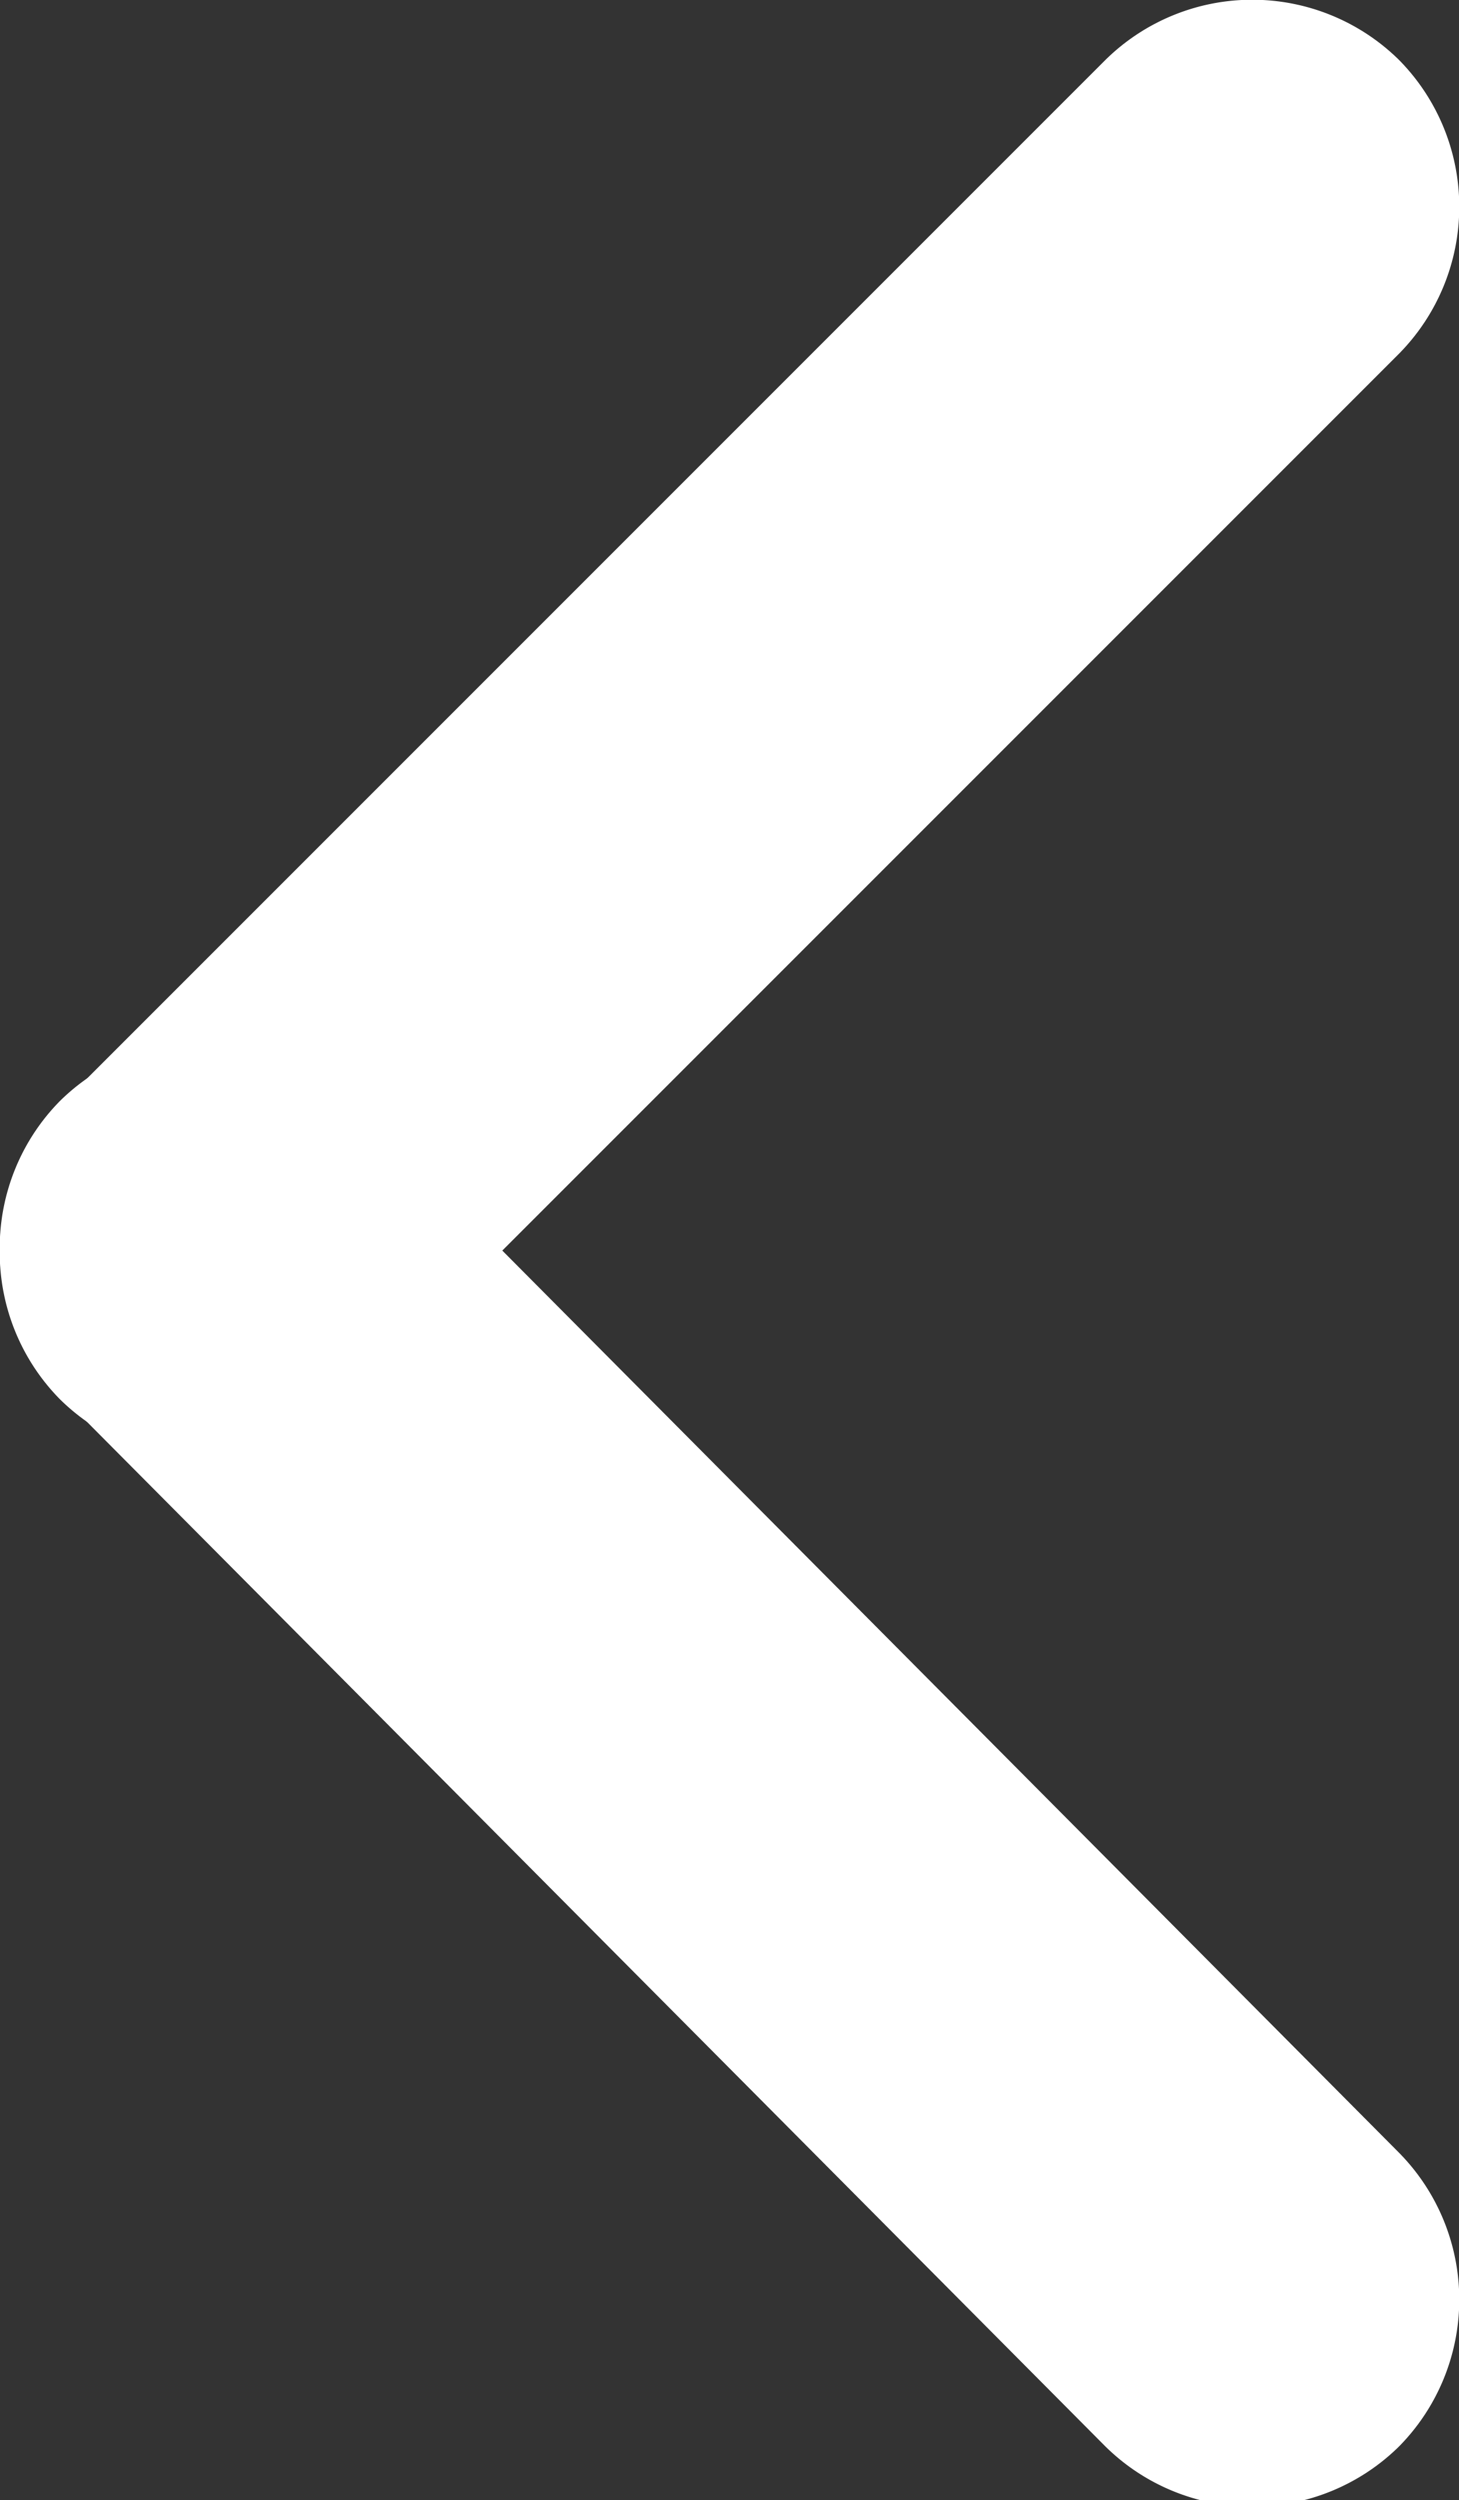
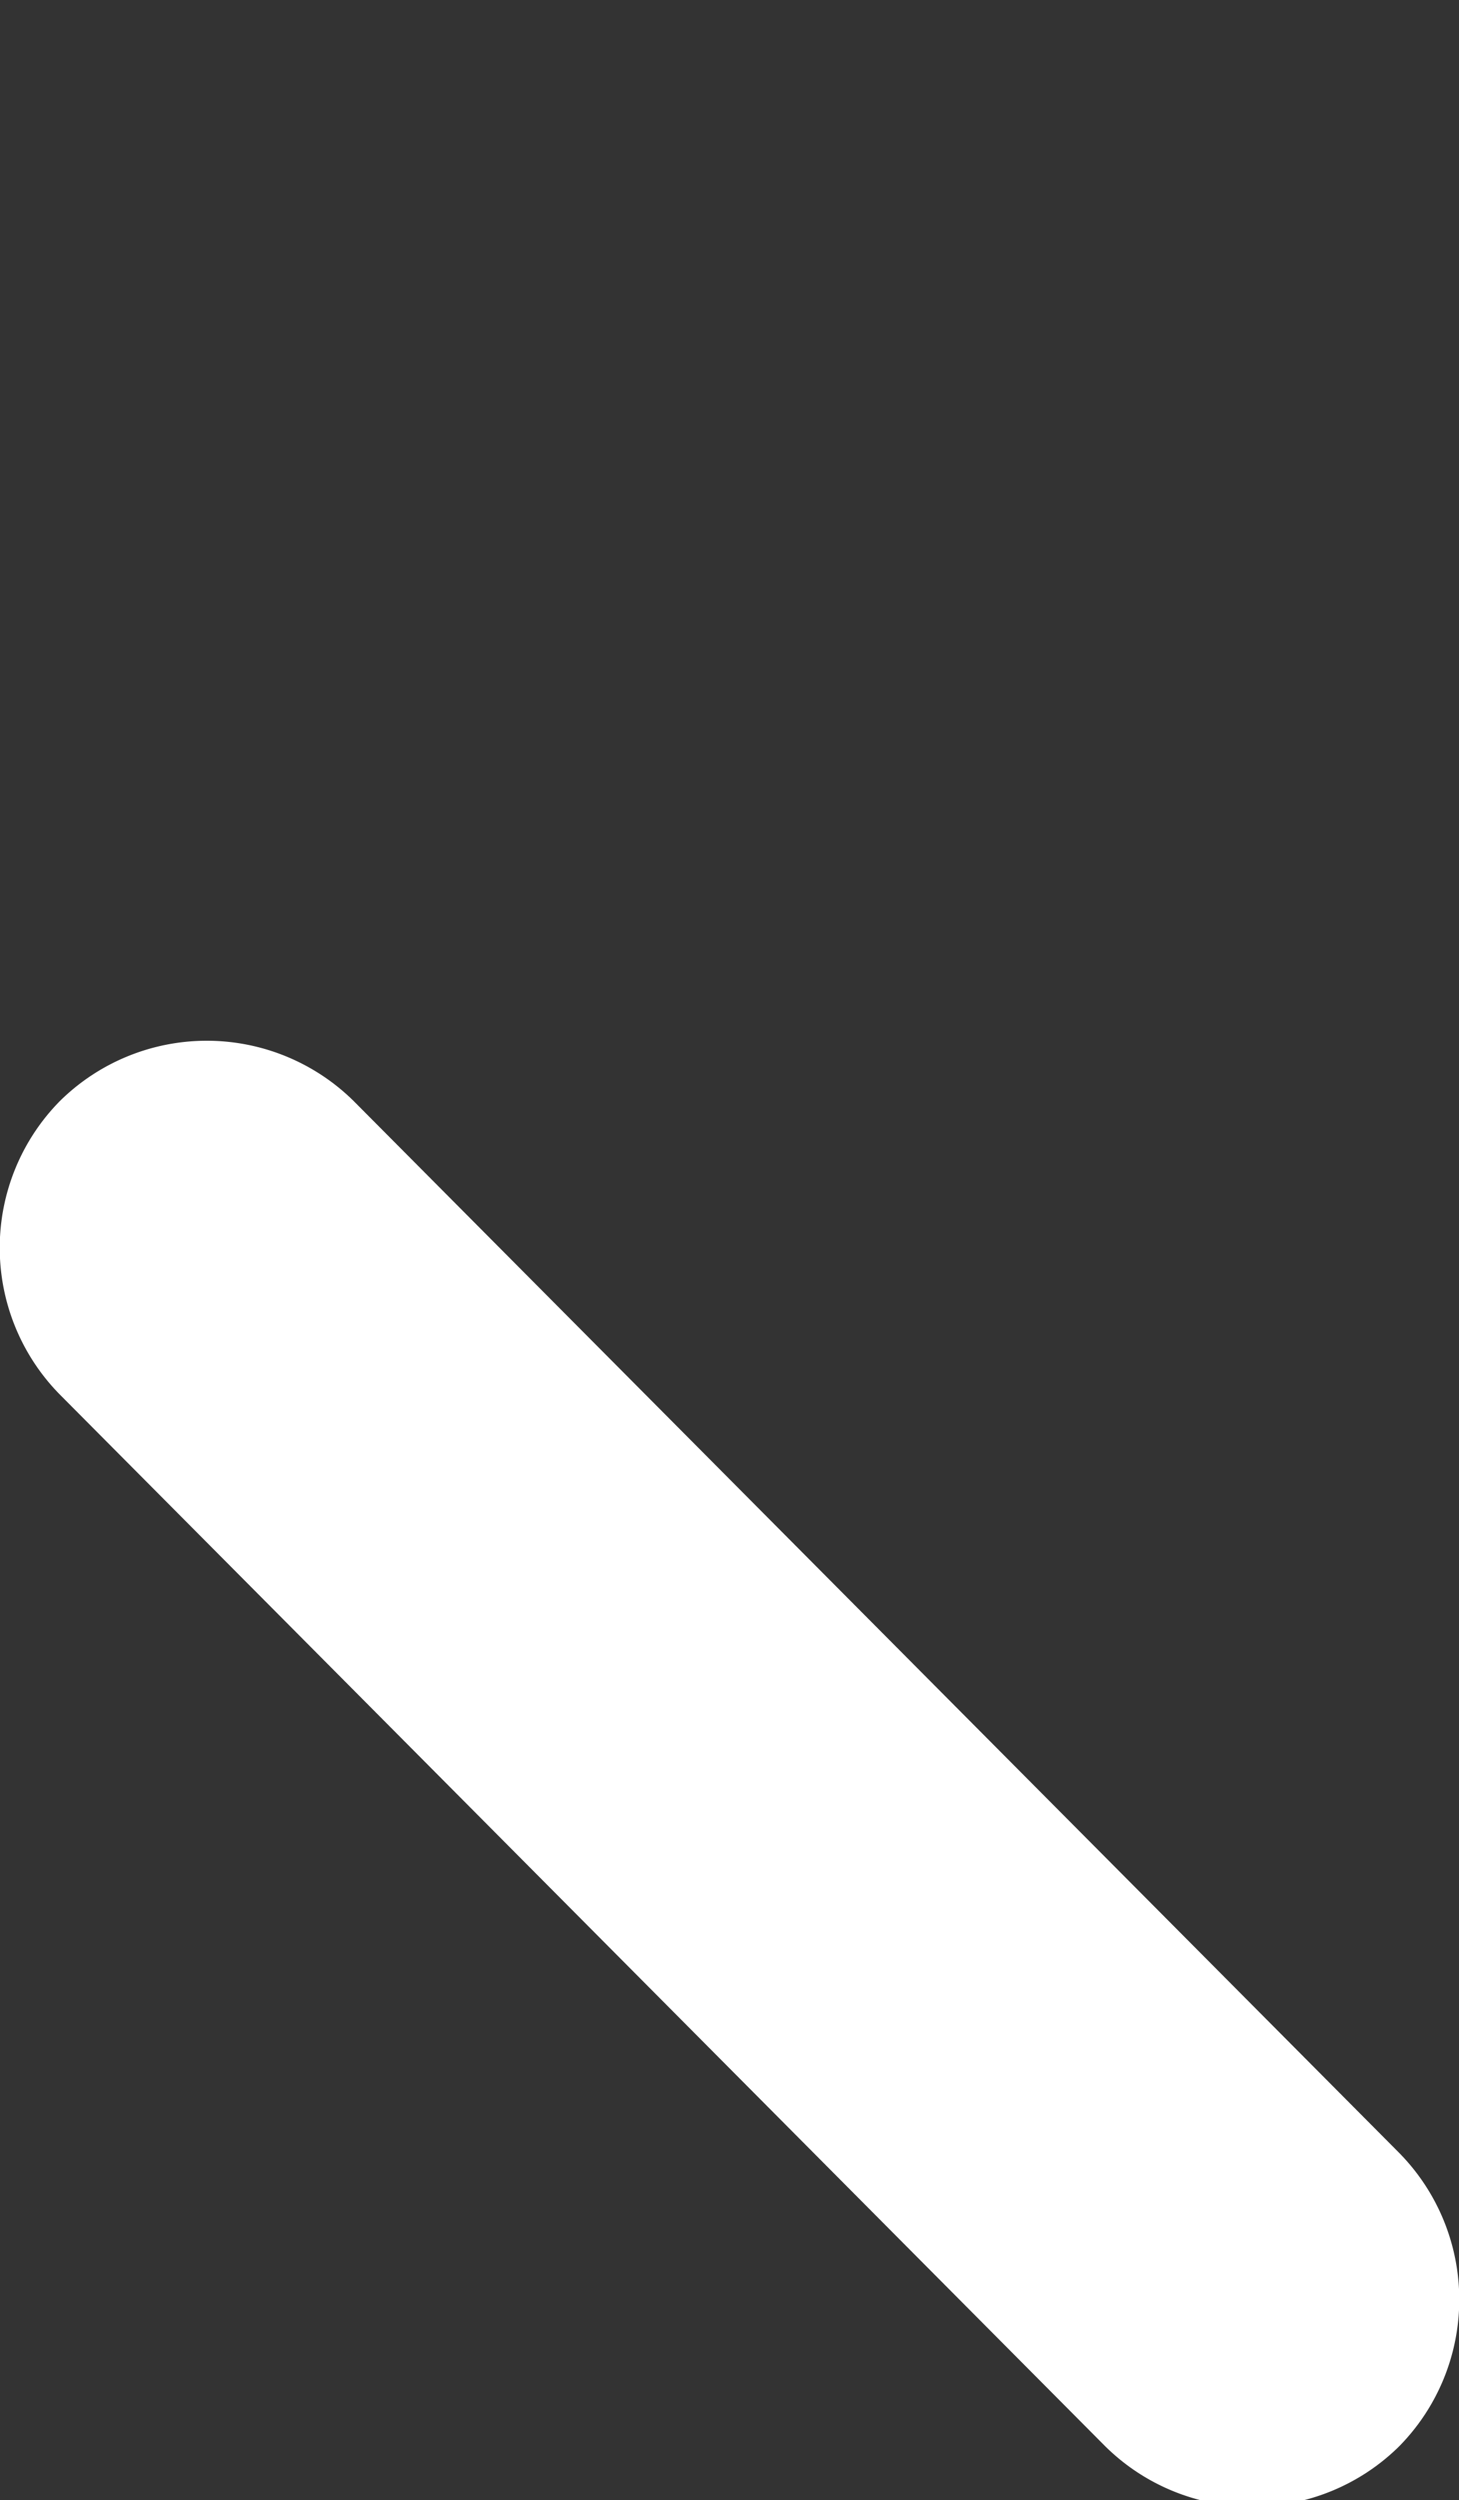
<svg xmlns="http://www.w3.org/2000/svg" viewBox="0 0 9.49 16.26">
  <rect x="0" y="0" width="9.49" height="16.26" fill="#333333" stroke="none" />
  <defs>
    <style>.cls-1{fill:#fff;}</style>
  </defs>
  <g id="图层_2" data-name="图层 2">
    <g id="图层_1-2" data-name="图层 1">
-       <path class="cls-1" d="M2.3,9.1,9.1,2.3A1.36,1.36,0,0,0,9.1.39h0a1.36,1.36,0,0,0-1.91,0L.39,7.19a1.36,1.36,0,0,0,0,1.91h0A1.36,1.36,0,0,0,2.3,9.1Z" />
      <path class="cls-1" d="M2.3,7.16,9.1,14a1.36,1.36,0,0,1,0,1.91h0a1.36,1.36,0,0,1-1.91,0L.39,9.07a1.36,1.36,0,0,1,0-1.91h0A1.36,1.36,0,0,1,2.3,7.16Z" />
    </g>
  </g>
</svg>